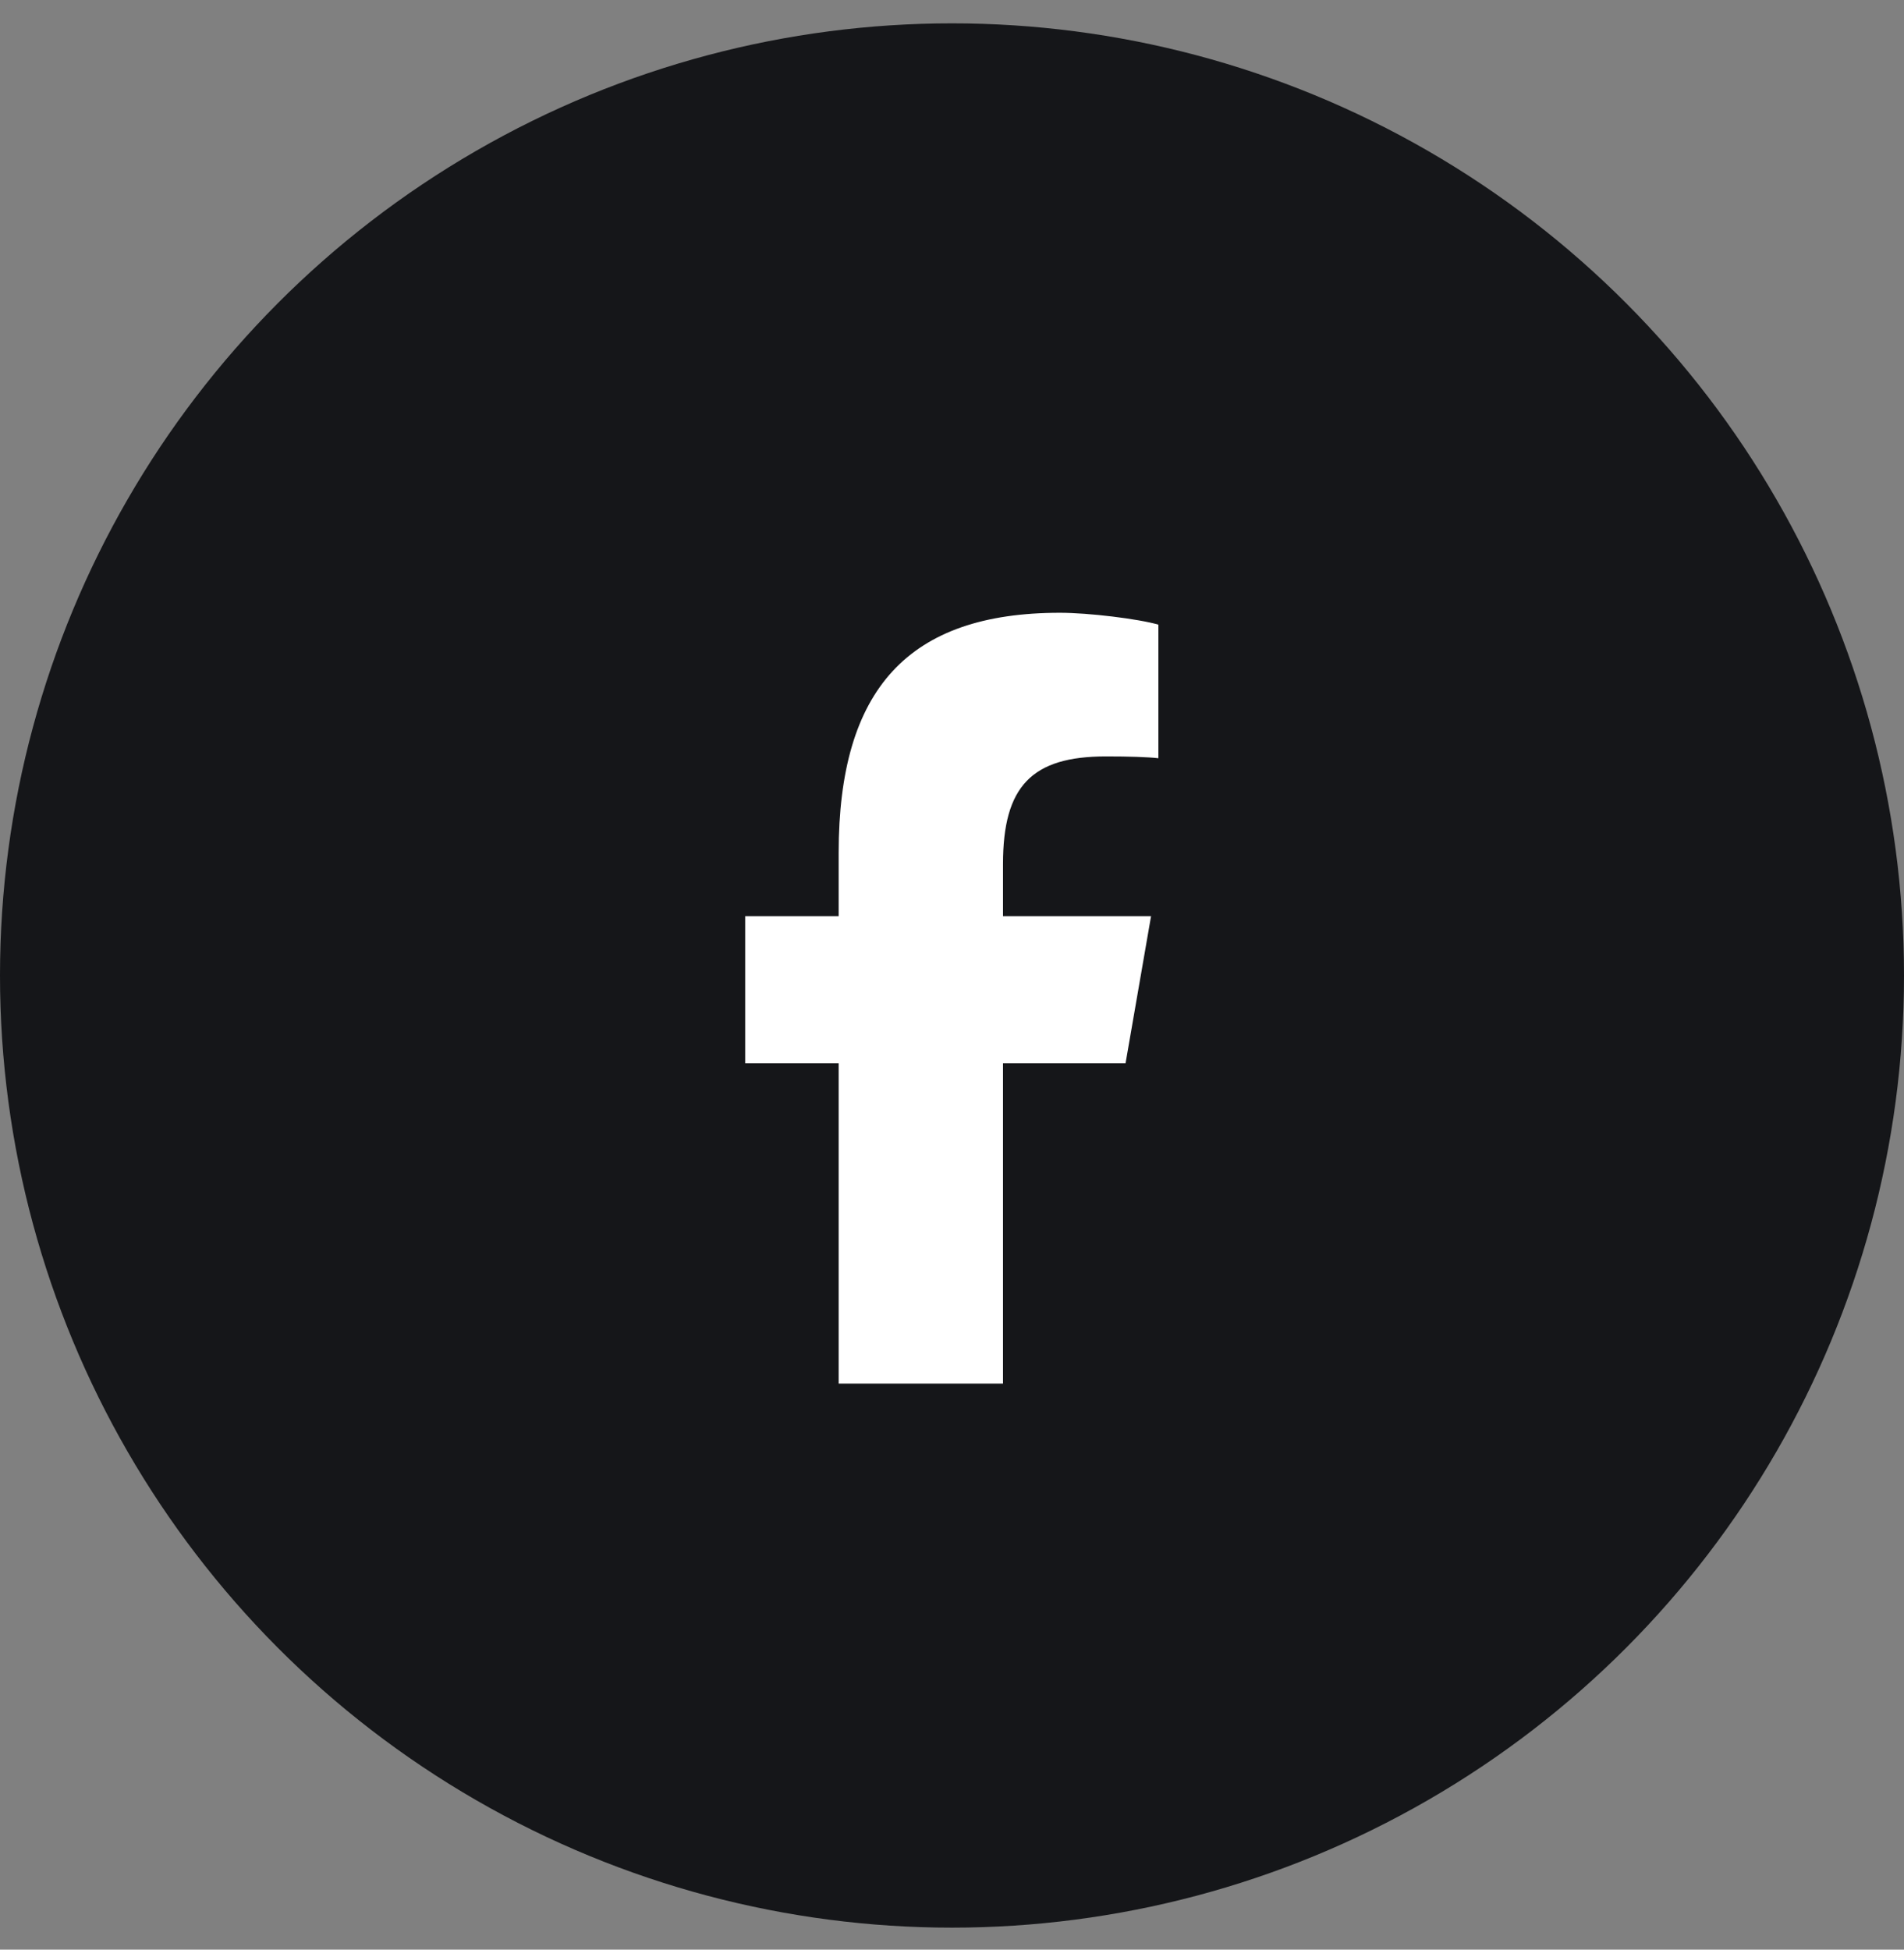
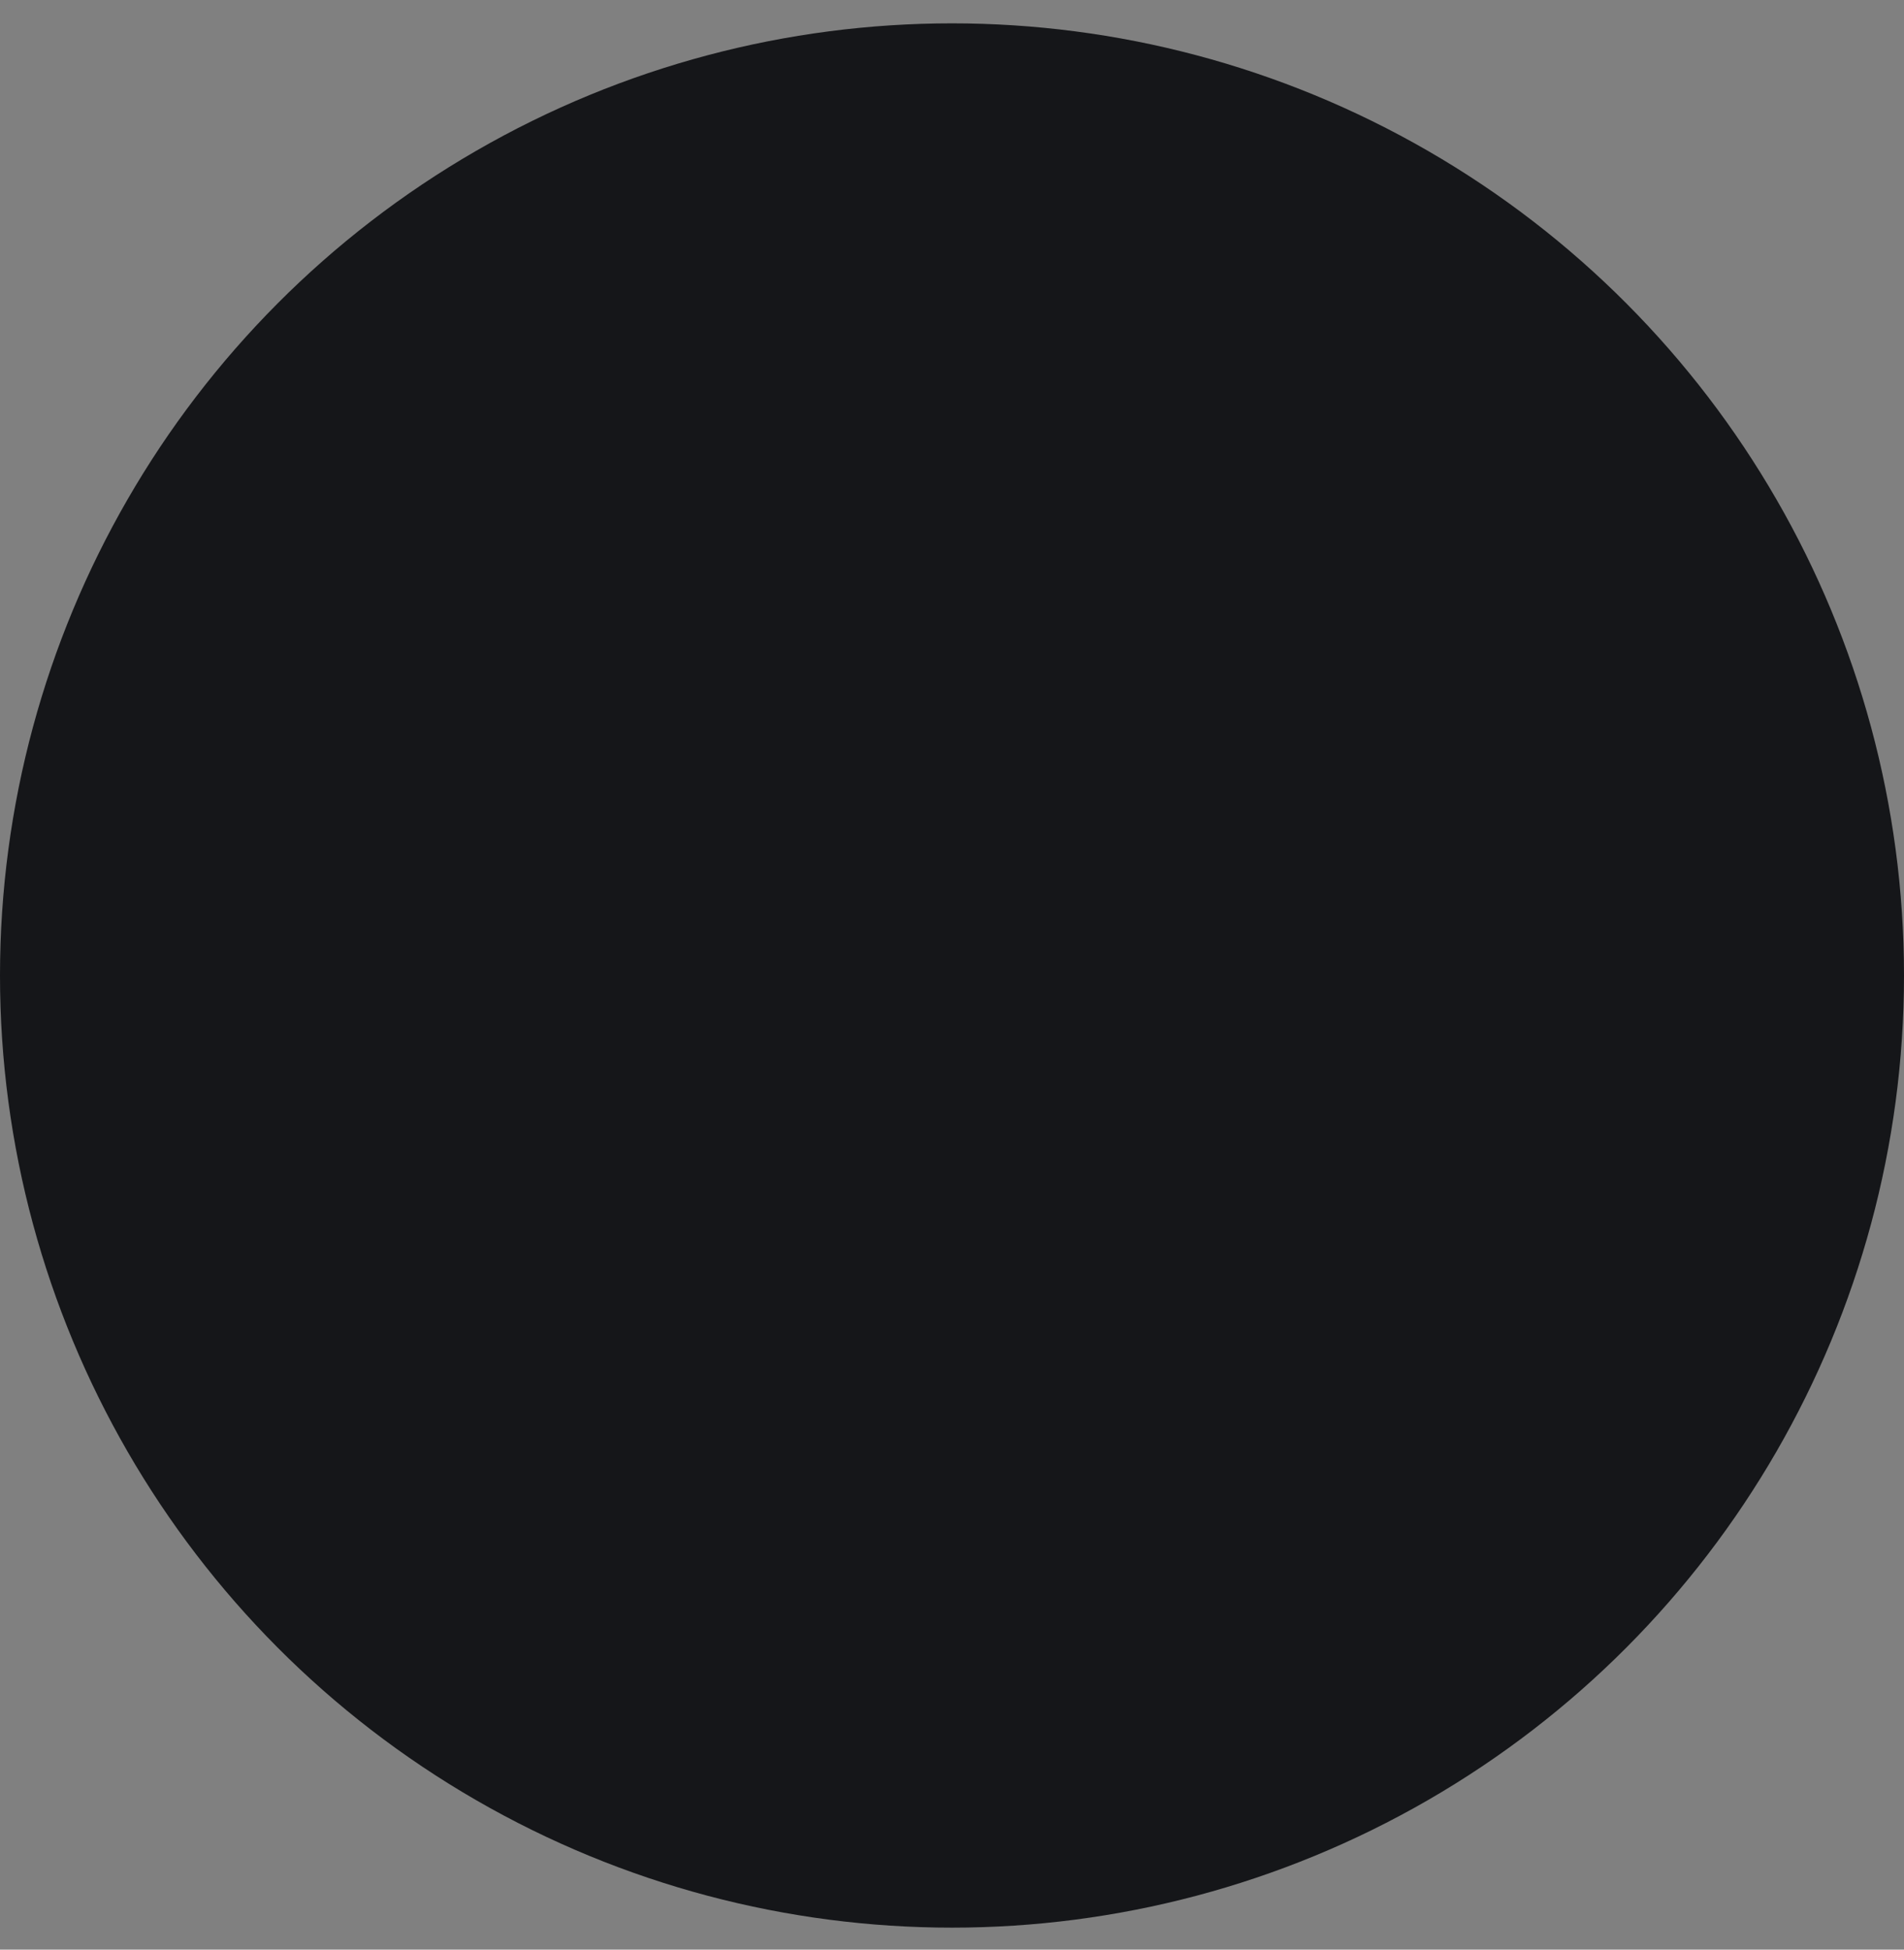
<svg xmlns="http://www.w3.org/2000/svg" width="42" height="43" viewBox="0 0 42 43" fill="none">
  <rect x="0" y="0" width="42" height="43" fill="#808080" stroke="none" />
  <circle cx="21" cy="21.515" r="21" fill="#151619" />
  <g clip-path="url(#clip0_12_568)">
-     <path d="M18.5 23.453V30.515H22.125V23.453H24.828L25.391 20.206H22.125V19.057C22.125 17.34 22.759 16.683 24.397 16.683C24.906 16.683 25.316 16.696 25.553 16.723V13.777C25.106 13.648 24.012 13.515 23.381 13.515C20.041 13.515 18.5 15.192 18.5 18.808V20.206H16.438V23.453H18.5Z" fill="white" />
-   </g>
+     </g>
  <defs>
    <clipPath id="clip0_12_568">
      <rect width="10" height="17" fill="white" transform="translate(16 13.515)" />
    </clipPath>
  </defs>
</svg>